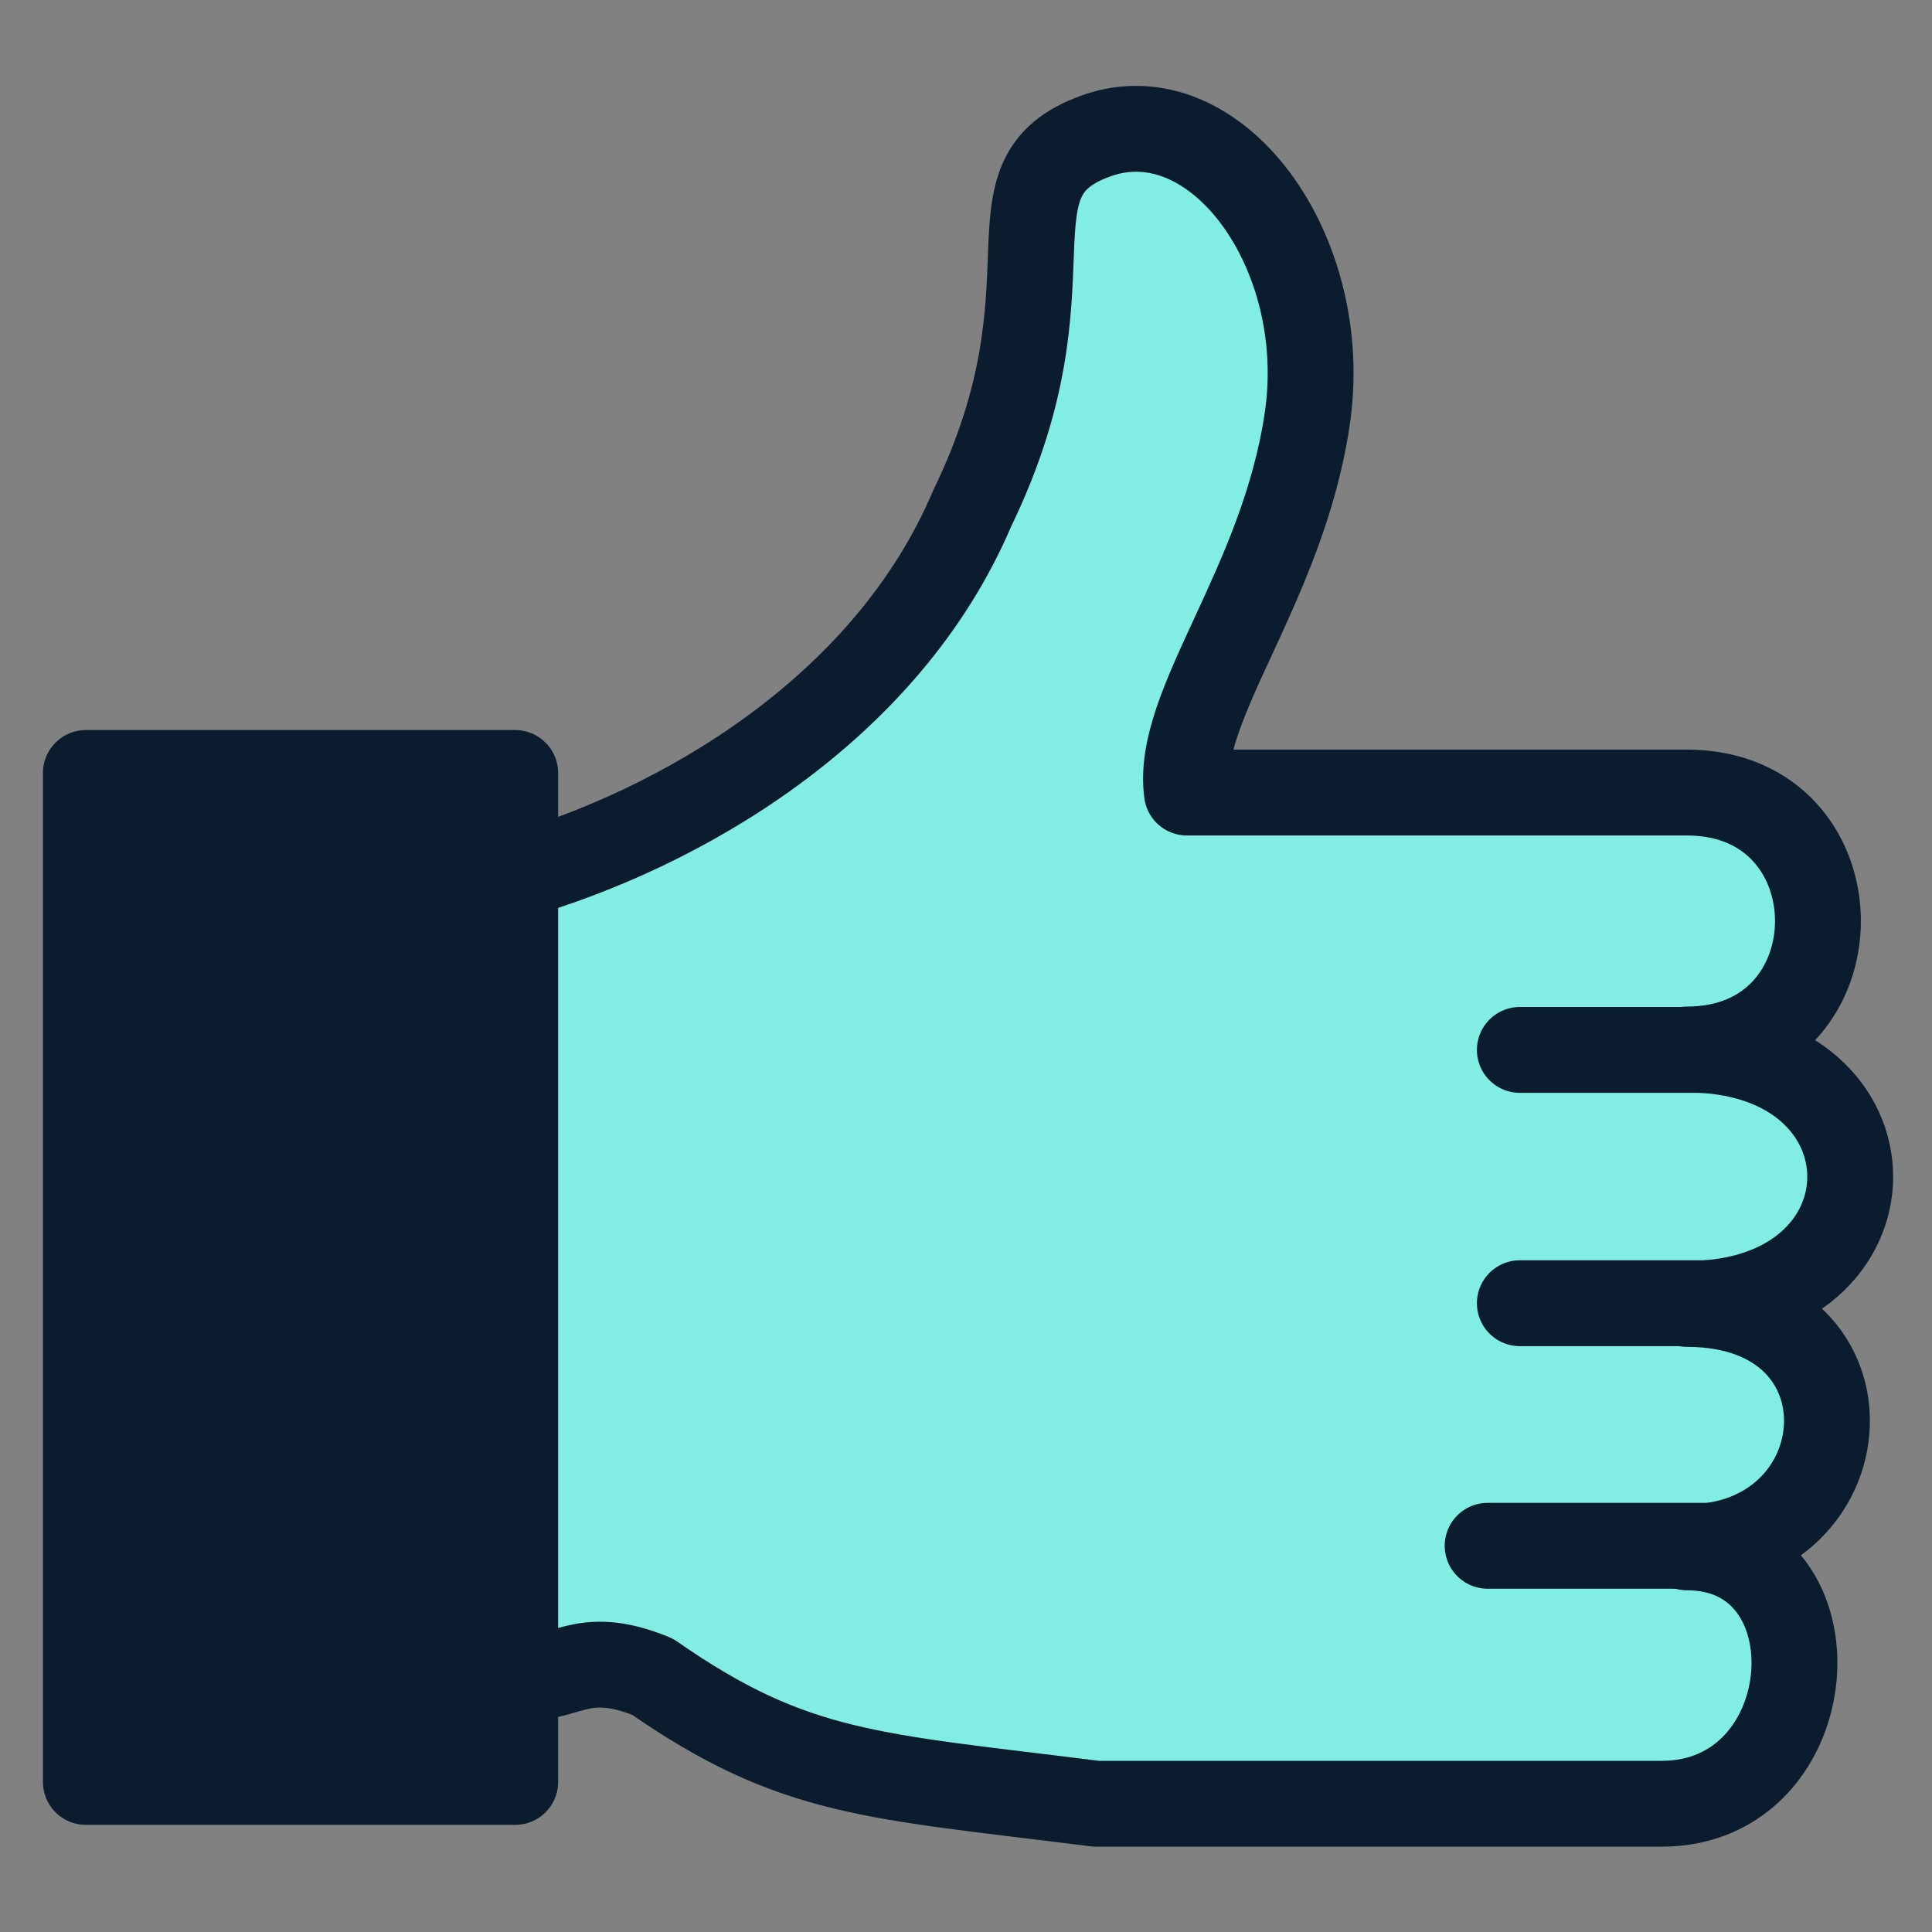
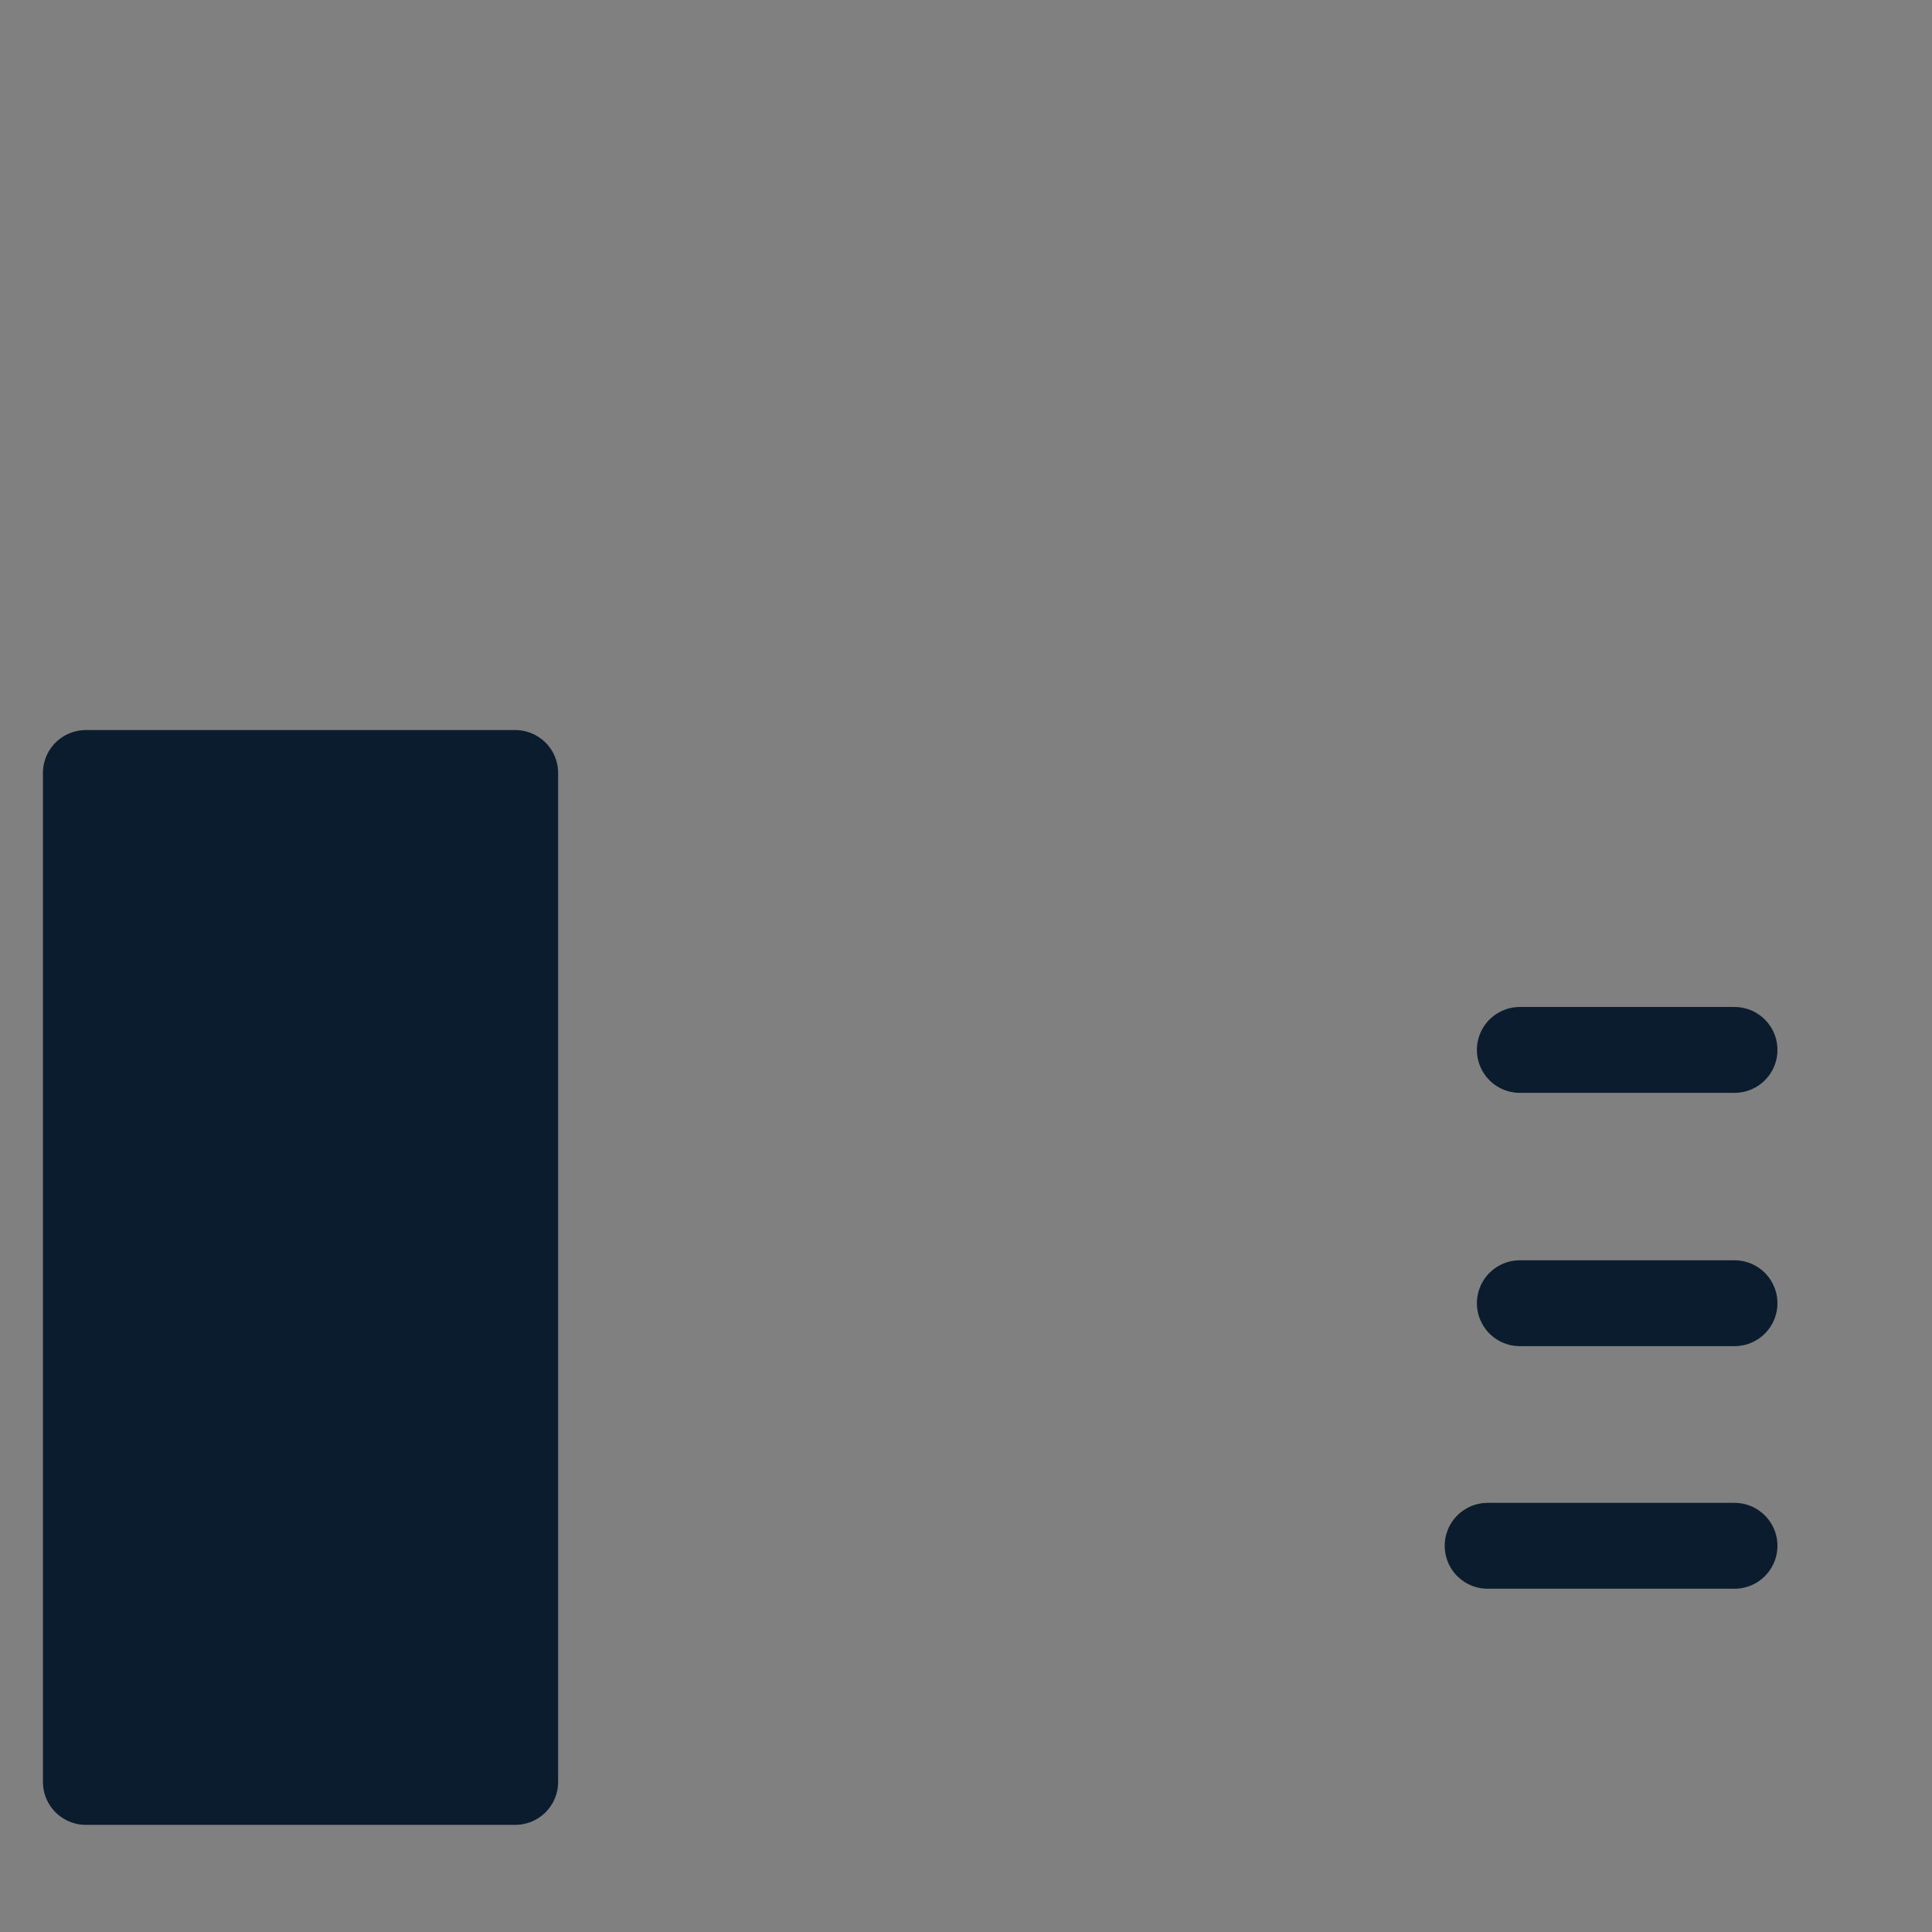
<svg xmlns="http://www.w3.org/2000/svg" width="90px" height="90px" viewBox="0 0 90 90" version="1.1">
  <rect x="0" y="0" width="90" height="90" fill="#808080" stroke="none" />
  <title>img-thumbs-up@3x</title>
  <g id="v1---May-2023" stroke="none" stroke-width="1" fill="none" fill-rule="evenodd">
    <g id="CTAs" transform="translate(-249, -4516)">
      <g id="Group-15-Copy" transform="translate(128, 4476)">
        <g id="img-thumbs-up" transform="translate(121, 40)">
-           <rect id="Rectangle-11" fill="#FFFFFF" opacity="0.01" x="0" y="0" width="90" height="90" />
          <g id="Group-23" transform="translate(4, 6)" stroke="#0A1C2E" stroke-width="4">
-             <path d="M19.971,34.826 C27.556,32.653 37.281,27.139 41.3,17.658 C46.421,7.097 41.527,2.312 47.068,0.328 C52.609,-1.656 58.054,5.691 56.897,13.513 C55.739,21.334 50.743,26.869 51.291,30.92 C52.609,30.92 71.126,30.92 74.581,30.92 C82.722,30.92 82.722,42.89 74.581,42.89 C84.726,42.89 84.726,54.742 74.581,54.742 C83.738,54.742 82.814,66.081 74.581,66.081 C81.826,66.081 81.027,78.026 73.405,78.026 C62.923,78.026 60.166,78.026 47.068,78.026 C36.616,76.71 33.012,76.71 26.397,72.108 C22.932,70.69 22.346,72.439 19.971,72.108 C19.971,56.787 19.971,49.68 19.971,34.826 Z" id="Path-3" fill="#82EDE4" stroke-linecap="round" stroke-linejoin="round" />
            <line x1="76.8" y1="42.909" x2="66.8" y2="42.909" id="Line-2" stroke-linecap="round" />
            <line x1="76.8" y1="54.709" x2="66.8" y2="54.709" id="Line-2-Copy" stroke-linecap="round" />
            <line x1="76.8" y1="66.009" x2="65.3" y2="66.009" id="Line-2-Copy-2" stroke-linecap="round" />
            <rect id="Rectangle" fill="#0A1C2E" stroke-linejoin="round" x="0" y="30.009" width="20" height="47" />
          </g>
        </g>
      </g>
    </g>
  </g>
</svg>